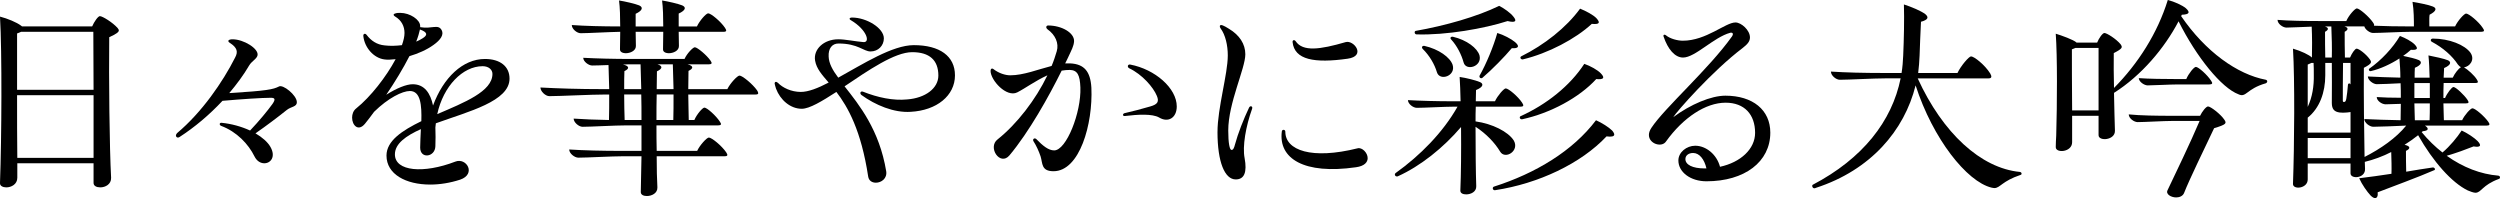
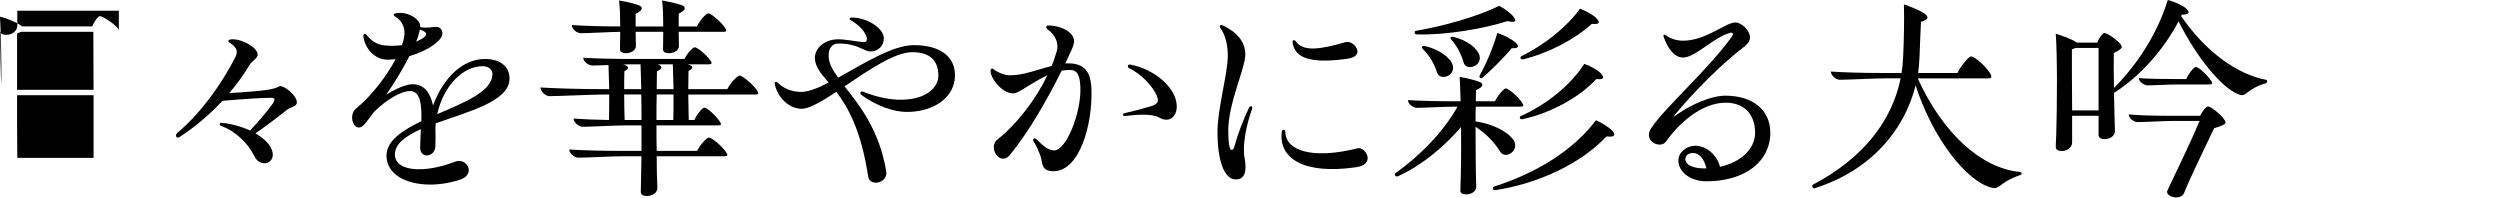
<svg xmlns="http://www.w3.org/2000/svg" id="b" data-name="レイヤー 2" width="406.066" height="32.182" viewBox="0 0 406.066 32.182">
  <defs>
    <style>
      .d {
        stroke-width: 0px;
      }
    </style>
  </defs>
  <g id="c" data-name="レイヤー 1">
    <g>
-       <path class="d" d="m19.301,4.939c0,.266-.38.569-1.558,1.102-.076,6.688.038,17.934.304,22.835.038,1.063-.95,1.558-1.748,1.558-.608,0-1.102-.228-1.102-.722v-3.191H2.812v2.356c0,1.063-.988,1.558-1.786,1.558-.532,0-1.025-.228-1.025-.645v-.114C.266,22.455.342,8.511,0,2.698c1.216.304,2.735.949,3.381,1.443.076.038.152.114.19.152h11.398c.304-.723.95-1.672,1.253-1.672.418,0,2.09,1.025,2.888,1.938.114.152.19.266.19.38Zm-15.881.228c-.19.076-.38.19-.646.267v9.156h12.424c0-3.724-.038-7.219-.038-9.423H3.419Zm11.778,20.48v-10.183H2.773c0,3.571,0,7.371.038,10.183h12.386Z" />
+       <path class="d" d="m19.301,4.939v-3.191H2.812v2.356c0,1.063-.988,1.558-1.786,1.558-.532,0-1.025-.228-1.025-.645v-.114C.266,22.455.342,8.511,0,2.698c1.216.304,2.735.949,3.381,1.443.076.038.152.114.19.152h11.398c.304-.723.95-1.672,1.253-1.672.418,0,2.09,1.025,2.888,1.938.114.152.19.266.19.38Zm-15.881.228c-.19.076-.38.19-.646.267v9.156h12.424c0-3.724-.038-7.219-.038-9.423H3.419Zm11.778,20.48v-10.183H2.773c0,3.571,0,7.371.038,10.183h12.386Z" />
      <path class="d" d="m48.219,16.604c0,.76-.912.685-1.634,1.254-1.368,1.102-3.381,2.622-5.091,3.8,1.102.645,1.976,1.405,2.432,2.203.912,1.596.038,2.66-.988,2.66-.608,0-1.216-.342-1.596-1.103-.988-2.014-2.888-4.027-5.433-4.977-.342-.152-.266-.532.076-.494,1.596.151,3.229.607,4.635,1.254,1.481-1.558,2.887-3.268,3.647-4.331.494-.723.418-.988-.266-.988-1.444,0-4.825.228-7.865.494-2.128,2.279-4.521,4.293-6.991,5.889-.304.19-.57,0-.57-.266,0-.114.076-.266.19-.38,4.027-3.382,7.409-8.283,9.423-12.273.494-.912.38-1.596-.874-2.394-.456-.304-.19-.57.456-.57,1.824,0,4.255,1.52,4.065,2.584-.114.608-.95.95-1.368,1.672-.912,1.558-2.014,3.039-3.23,4.483,6.193-.38,7.143-.608,8.055-1.065.645-.418,2.925,1.406,2.925,2.546Z" />
      <path class="d" d="m70.793,20.023c-.038.228-.038.456-.076.684.038,1.026.038,2.052,0,3.04-.038,1.785-2.47,2.127-2.47.228,0-.912.076-1.938.114-3.002-2.432,1.103-4.218,2.356-4.218,4.104,0,2.773,4.673,3.153,9.803,1.178,1.824-.722,3.458,2.014.798,2.926-1.634.532-3.306.798-4.863.798-3.951,0-7.105-1.672-7.105-4.711,0-2.394,2.546-4.065,5.661-5.586.076-2.583-.114-4.9-1.862-4.9-1.216,0-3.533,1.14-5.813,3.381-.494.685-.988,1.33-1.482,1.938-1.102,1.33-2.089.229-2.089-.987,0-.57.19-1.14.684-1.52,2.318-1.862,4.863-5.13,6.383-7.979-.722.076-1.33.114-1.824.038-1.748-.228-3.229-1.938-3.419-3.799-.038-.38.304-.494.532-.19.722.95,1.672,1.596,2.926,1.71.912.114,1.862.076,2.812-.038.266-.76.418-1.406.418-1.976,0-1.063-.456-2.052-1.558-2.698-.342-.228-.228-.417.114-.493.228-.076.494-.076.76-.076,1.558,0,3.229,1.102,3.229,2.128v.19c1.9.342,2.926-.569,3.496.494.38.722-.152,1.558-1.33,2.394-1.102.798-2.508,1.406-3.914,1.824-.988,1.938-2.318,4.141-3.762,6.269,1.672-1.063,3.268-1.71,4.293-1.71,1.938,0,2.888,1.482,3.306,3.458,1.672-4.521,4.825-7.561,8.435-7.561,2.47,0,3.99,1.215,3.99,3.191,0,3.686-6.611,5.318-11.968,7.257Zm-3.192-13.261c.38-.151.722-.342,1.026-.531.874-.532.836-.988-.418-1.444-.114.532-.304,1.216-.608,1.976Zm3.42,11.778c4.407-1.899,8.966-3.685,8.966-6.534,0-.685-.608-1.254-1.596-1.254-3.229,0-6.383,3.229-7.371,7.788Z" />
      <path class="d" d="m123.154,15.122c0,.152-.114.228-.418.228h-10.942c.038,1.52.038,3.078.076,4.142h.912c.38-.912,1.33-2.014,1.634-2.014.418,0,1.9,1.33,2.508,2.279.304.418.228.608-.266.608h-10.031c0,1.405,0,2.812.038,4.142h6.573c.418-.912,1.558-2.166,1.899-2.166.456,0,2.09,1.33,2.812,2.394.304.456.266.645-.266.645h-11.019c0,2.014.038,3.8.114,5.054.038.95-.912,1.405-1.71,1.405-.532,0-.988-.19-.988-.645l.114-5.814h-2.963c-1.862,0-5.889.229-7.295.229-.608,0-1.482-.684-1.482-1.33,2.318.152,5.357.229,8.549.229h3.191v-4.142h-2.507c-1.824,0-5.699.228-7.067.228-.608,0-1.444-.722-1.444-1.329,1.634.113,3.609.19,5.737.228.038-1.102.038-2.621.038-4.142h-.57c-2.356,0-7.409.267-9.157.267-.608,0-1.444-.76-1.444-1.406,2.85.152,6.231.266,10.145.266h1.026l-.114-3.913c-1.064.038-2.09.076-2.66.076s-1.444-.645-1.444-1.254c2.128.114,4.939.19,7.789.19h8.663c.38-.874,1.368-1.9,1.672-1.9.418,0,1.976,1.33,2.545,2.166.304.418.228.607-.266.607h-3.458c1.026.267.95.685.152,1.065,0,.798-.038,1.823-.038,2.963h6.345c.456-.949,1.634-2.203,1.976-2.203.456,0,2.127,1.367,2.85,2.394.114.19.19.342.19.456Zm-30.282-11.057c2.128.152,4.939.229,7.865.229,0-1.482-.038-3.078-.19-4.218.95.151,2.622.532,3.268.798.684.304.57.836-.57,1.368v2.052h4.483c0-1.482-.038-3.078-.19-4.218.95.151,2.622.532,3.268.798.684.304.57.798-.57,1.33v2.09h2.963c.418-.912,1.482-2.128,1.824-2.128.456,0,2.052,1.329,2.735,2.356.304.456.266.645-.266.645h-7.257c0,.874.038,1.71.038,2.28.038,1.329-2.622,1.596-2.583.569,0-.684.038-1.709.038-2.85h-4.483c0,.874.038,1.71.038,2.28.038,1.329-2.622,1.596-2.583.569,0-.684.038-1.709.038-2.85-2.014.038-5.205.229-6.421.229-.608,0-1.444-.684-1.444-1.33Zm8.549,7.485c-.038.76-.038,1.823-.038,2.925h2.774l-.114-4.027h-1.368c-.418,0-.912,0-1.482.038,1.064.229,1.064.685.228,1.065Zm2.773,7.94c0-1.443,0-2.85-.038-4.142h-2.774c0,1.52.038,3.04.076,4.142h2.735Zm5.168,0c.038-1.063.038-2.584.038-4.142h-2.736c-.038,1.33-.038,2.735-.038,4.142h2.736Zm.038-5.016l-.114-4.027h-2.507c.912.267.836.723-.076,1.141,0,.836-.038,1.823-.038,2.887h2.736Z" />
      <path class="d" d="m155.113,12.234c0,3.306-2.963,5.699-7.181,5.927-2.735.19-5.775-1.102-8.017-2.735-.342-.304-.114-.684.266-.532,2.394.95,4.901,1.482,7.181,1.254,2.964-.228,5.053-1.823,5.053-3.875,0-2.508-1.443-3.8-4.255-3.8-2.85,0-7.143,2.964-10.98,5.548,2.394,3.039,5.661,7.104,6.763,13.791.19,1.179-.798,1.862-1.672,1.862-.608,0-1.14-.304-1.253-.988-1.14-7.522-3.306-11.322-5.168-13.754-2.356,1.52-4.369,2.735-5.623,2.735-1.862,0-3.496-1.443-4.18-3.267-.076-.229-.228-.761-.228-.836,0-.267.228-.38.532-.114.76.798,2.166,1.481,3.724,1.481,1.216,0,2.773-.607,4.521-1.52-1.102-1.292-1.976-2.241-2.204-3.571-.304-1.824,1.406-3.458,3.762-3.458,1.178,0,2.735.343,4.103.456,1.14.076.532-2.014-2.014-3.533-.38-.19-.304-.456.152-.456,2.356,0,5.167,1.71,5.167,3.382,0,1.178-.912,2.127-2.166,2.127-1.14,0-2.014-1.291-5.206-1.291-1.025,0-1.671.798-1.596,2.127.038,1.103.646,2.204,1.558,3.42,4.065-2.242,8.815-5.281,12.272-5.281,4.217,0,6.687,1.786,6.687,4.901Z" />
      <path class="d" d="m173.85,10.297c2.241.114,3.267,1.292,3.419,3.951.266,5.89-1.9,13.563-6.155,13.563-2.014,0-1.748-1.291-2.09-2.394-.266-.798-.684-1.747-1.178-2.507-.152-.305.152-.57.456-.342,1.102,1.14,2.014,1.861,2.925,1.861,1.976,0,4.408-6.155,4.256-10.221-.076-2.052-.494-2.812-1.71-2.85-.456,0-.874.038-1.33.114-2.089,4.217-5.319,9.992-8.473,13.754-1.52,1.823-3.609-1.292-1.938-2.584,3.153-2.507,6.193-6.459,8.093-10.41-1.938.874-3.686,2.166-4.901,2.773-1.748.874-4.331-1.976-4.331-3.495,0-.342.228-.494.494-.267.836.646,1.9.988,2.698.988,2.166,0,4.483-.95,6.725-1.52.342-.798.608-1.634.835-2.394.38-1.292-.228-2.66-1.52-3.572-.342-.304-.152-.607.114-.607,2.204,0,4.255,1.178,4.218,2.546-.038.798-.456,1.52-.836,2.356-.19.38-.38.836-.608,1.254h.836Zm17.287,6.991c0,1.861-1.406,2.697-2.888,1.785-1.102-.607-3.381-.494-5.547-.228-.38.038-.38-.343-.076-.456,1.178-.267,2.964-.723,4.217-1.102,1.216-.343,1.444-.799,1.064-1.71-.57-1.406-2.393-3.496-4.483-4.483-.38-.19-.266-.684.152-.608,4.027.76,7.561,3.838,7.561,6.802Z" />
      <path class="d" d="m197.754,21.429c0-3.875,1.671-9.385,1.671-12.424,0-1.634-.38-3.344-1.178-4.407-.19-.267-.152-.532.114-.532.266,0,1.102.494,1.253.608,1.71,1.025,2.66,2.47,2.66,4.141,0,2.318-2.774,7.903-2.774,12.387,0,2.052.228,3.153.532,3.153.267,0,.418-.304.57-.912.456-1.709,1.406-4.141,2.279-5.965.19-.38.646-.229.494.19-1.025,2.85-1.596,6.117-1.216,8.018.418,2.279-.038,3.457-1.443,3.457-1.786,0-2.964-2.812-2.964-7.713Zm10.448-.076c.038-.38.57-.342.57.038,0,3.04,4.293,4.56,11.74,2.698.722-.19,1.634.722,1.634,1.596,0,.645-.494,1.291-1.899,1.481-8.435,1.216-12.614-1.405-12.045-5.814Zm1.748-14.514c-.038-.304.266-.456.494-.151,1.178,1.747,3.951,1.367,8.131.151,1.329-.38,3.381,2.28.304,2.698-5.357.76-8.625.19-8.929-2.698Z" />
      <path class="d" d="m239.667,20.593c0,3.647.038,7.523.114,9.65.038.912-.874,1.33-1.634,1.33-.532,0-.95-.19-.95-.607.114-2.622.152-6.573.114-10.335-2.85,3.344-6.573,6.345-10.297,8.017-.266.076-.456-.113-.456-.304,0-.076.038-.151.114-.228,3.989-2.85,7.713-6.611,10.068-10.791h-.57c-1.52,0-4.825.19-6.041.19-.607,0-1.443-.645-1.443-1.254,1.938.114,4.711.19,7.409.19h1.14c-.038-1.52-.076-2.888-.152-3.952,1.065.152,2.584.532,3.306.836.608.267.57.798-.645,1.292,0,.532-.038,1.178-.038,1.824h3.115c.418-.912,1.444-2.09,1.748-2.09.456,0,2.014,1.329,2.659,2.317.304.456.267.645-.266.645h-7.257c-.038.76-.038,1.559-.038,2.394,2.735.379,5.281,1.671,6.193,3.077,1.025,1.71-1.406,3.191-2.204,1.823-.874-1.443-2.241-2.887-3.989-4.027Zm-9.727-15.577c4.787-.836,9.992-2.317,13.563-4.065.836.418,1.824,1.14,2.28,1.709.684.799.342,1.065-.912.761-3.762,1.216-9.992,2.317-14.779,2.165-.343,0-.418-.494-.152-.569Zm6.003,5.509c.57,1.824-2.09,2.697-2.546,1.216-.38-1.292-1.216-2.735-2.317-3.8-.228-.266-.076-.531.266-.493,2.356.532,4.18,1.861,4.598,3.077Zm1.786-.38c-.342-1.254-1.065-2.697-2.014-3.724-.229-.228-.114-.494.266-.456,2.279.532,3.989,1.862,4.331,3.04.456,1.823-2.203,2.584-2.583,1.14Zm8.358-3.306c.798.684.57,1.065-.532.988-1.178,1.405-3.191,3.457-4.787,4.825-.228.151-.532-.038-.456-.342,1.103-1.938,2.28-4.788,2.888-6.953,1.026.304,2.242.95,2.888,1.481Zm16.109,15.008c0,.305-.418.418-1.254.305-4.141,4.407-11.056,7.674-18.085,8.738-.38.076-.532-.418-.228-.57,6.801-2.165,12.842-5.812,16.604-10.79.949.418,2.089,1.14,2.621,1.672.229.266.342.494.342.645Zm-4.863-11.475c.988.343,2.166.988,2.698,1.559.684.722.455,1.025-.76.912-2.736,3.001-7.447,5.547-12.045,6.534-.342.038-.494-.342-.266-.493,4.217-1.9,8.055-4.939,10.372-8.512Zm-10.258-1.215c3.761-1.862,7.333-4.674,9.574-7.751.95.38,2.166,1.025,2.659,1.558.685.76.456,1.025-.76.912-2.621,2.432-7.066,4.787-11.208,5.774-.304.038-.532-.304-.266-.493Z" />
      <path class="d" d="m287.545,21.543c0,4.749-4.18,7.903-10.372,7.903-2.584,0-4.56-1.482-4.56-3.382,0-1.33,1.33-2.394,2.735-2.394,1.748,0,3.496,1.405,4.027,3.419,3.344-.722,5.699-2.888,5.699-5.509,0-3.002-1.747-4.901-4.787-4.901-3.229,0-6.877,2.394-9.688,6.307-.684,1.026-2.773.38-2.773-1.063,0-.342.114-.722.418-1.178,2.165-3.268,9.309-9.537,13.069-14.818.305-.455.114-.684-.266-.607-2.697.722-5.699,4.027-7.675,4.027-1.33,0-2.47-1.367-3.153-3.382-.114-.266.076-.456.38-.228.684.57,1.899.874,2.735.874,3.8,0,6.915-2.964,8.549-2.964.95,0,2.356,1.254,2.356,2.432,0,.684-.456,1.14-1.178,1.71-4.978,3.762-10.828,10.448-11.284,11.246,2.812-2.09,6.155-3.495,8.473-3.495,4.445,0,7.295,2.317,7.295,6.003Zm-10.677,5.814h.305c-.342-1.482-1.14-2.508-2.166-2.508-.76,0-1.254.418-1.254.987,0,.912,1.14,1.52,3.115,1.52Z" />
      <path class="d" d="m328.356,28.192c0,.113-.038.19-.19.228-2.963.987-3.306,2.128-4.217,2.128-.114,0-.305-.038-.494-.076-3.989-.988-9.499-7.902-12.31-16.604-1.823,7.333-7.295,13.754-16.186,16.642-.076.038-.19.076-.266.076-.19,0-.342-.19-.342-.38,0-.114.038-.152.076-.19,8.13-4.255,12.88-10.335,14.285-17.287h-2.545c-1.862,0-5.89.228-7.333.228-.608,0-1.444-.684-1.444-1.33,2.356.152,5.319.229,8.549.229h2.926c.152-.95.228-1.9.266-2.85.114-2.546.19-5.889.114-8.283,1.178.38,2.735,1.026,3.457,1.559.646.531.456.949-.684,1.253-.076,1.634-.19,4.142-.228,5.51-.038.95-.114,1.899-.229,2.812h6.384c.531-1.14,1.861-2.697,2.203-2.697.494,0,2.242,1.367,3.115,2.773.305.531.229.798-.266.798h-11.513c4.065,8.891,10.259,14.59,16.604,15.197.19.038.267.152.267.267Z" />
      <path class="d" d="m368.256,13.222c0,.114-.076.229-.228.305-3.191.912-3.154,2.394-4.445,1.785-2.736-1.025-6.802-6.003-9.727-11.854-2.28,4.369-6.041,8.815-10.486,11.626.037,2.432.113,4.749.151,6.155.038,1.558-2.659,1.747-2.659.722v-3.153h-4.294v4.293c0,1.634-2.659,1.824-2.659.798,0-.494.038-1.216.076-1.899.151-5.167.19-12.842-.076-16.527.874.266,2.926.987,3.382,1.443h3.343c.267-.684.874-1.558,1.178-1.558.38,0,1.9.95,2.622,1.823.342.494.38.685-1.102,1.444-.038,1.634,0,3.686.038,5.661,3.913-3.951,7.066-8.891,8.738-14.286,1.063.267,2.317.836,2.926,1.33.76.684.569,1.025-.646,1.063l-.113.229c3.951,5.774,9.118,9.46,13.754,10.334.151.038.228.152.228.266Zm-27.394,4.712V7.789h-3.762c-.152.076-.342.151-.57.228,0,1.748,0,6.155.038,9.917h4.294Zm20.44,1.52c.38.57.342.76-1.672,1.368-1.481,3.115-4.065,8.435-4.863,10.486-.19.531-.76.76-1.291.76-.836,0-1.748-.532-1.406-1.178,1.178-2.47,3.762-7.827,5.205-11.246h-4.445c-1.405,0-4.483.19-5.623.19-.57,0-1.443-.607-1.443-1.254,1.861.19,4.559.229,7.066.229h4.521c.342-.723.988-1.52,1.292-1.52.418,0,2.052,1.253,2.659,2.165Zm-7.675-5.737c-1.178,0-3.837.152-4.787.152-.57,0-1.443-.608-1.443-1.178,1.596.113,4.103.152,6.307.152h1.406c.38-.912,1.253-1.977,1.558-1.977.418,0,1.861,1.292,2.47,2.242.304.418.228.607-.305.607h-5.205Z" />
-       <path class="d" d="m406.066,28.8c0,.114-.038.229-.19.266-2.697.988-2.85,2.242-3.8,2.242-.304,0-.911-.229-1.253-.38-2.584-1.254-5.624-4.674-8.056-8.967-.684.532-1.405,1.063-2.203,1.558,1.025.229.95.646.228.988,0,.836,0,2.241.038,3.381,1.52-.266,2.964-.494,4.294-.684.304-.038.493.304.304.418-2.698,1.178-6.877,2.697-9.232,3.609.075.607-.114.95-.418.95-.19,0-.456-.152-.723-.418-.569-.608-1.405-1.786-1.861-2.812,1.634-.19,3.458-.456,5.243-.723.038-.949,0-2.317-.038-3.533-1.405.722-2.888,1.254-4.293,1.596,0,.418.038.798.038,1.141.076,1.558-2.356,1.709-2.356.722v-1.596h-6.953v2.583c0,1.52-2.432,1.71-2.394.723.228-6.231.304-16.984,0-21.961,1.329.38,2.659,1.025,3.077,1.443.038-1.216.038-3.533-.038-5.016-1.443.038-3.306.152-4.104.152-.569,0-1.443-.607-1.443-1.254,1.823.152,4.445.19,6.915.19h4.255c.38-.912,1.406-2.052,1.71-2.052.418,0,1.976,1.33,2.621,2.279.19.266.229.418.152.532,1.786.076,3.876.114,5.965.114h.532c0-.95,0-2.622-.228-3.99.949.152,2.697.494,3.305.76.685.267.57.761-.531,1.33-.076.418-.038,1.254-.038,1.9h4.18c.418-.912,1.481-2.09,1.785-2.09.456,0,2.052,1.329,2.698,2.317.342.456.266.645-.229.645h-11.398c-1.558,0-4.939.19-6.193.19-.493,0-1.253-.532-1.405-1.063h-3.229c.722.228.607.569.038.873,0,1.026,0,3.078.038,4.18h.836c.266-.645.798-1.443,1.063-1.443.38,0,1.52.873,2.128,1.709.342.494.418.685-.95,1.406-.038,4.331.038,10.524.114,14.476,2.621-1.329,5.129-3.077,6.763-5.091-1.747.076-4.331.19-5.357.19-.569,0-1.443-.645-1.443-1.254,1.596.076,3.686.152,5.889.19,0-.76.038-1.672.038-2.659-1.025.037-1.976.075-2.47.075-.607,0-1.443-.569-1.443-1.178,1.063.076,2.432.114,3.913.114,0-.76,0-1.558-.038-2.356-1.443.076-3.115.151-3.875.151-.57,0-1.443-.645-1.443-1.253,1.443.075,3.343.151,5.281.19,0-1.14-.076-2.203-.152-3.115-1.406.912-3.115,1.709-4.636,2.052-.266.075-.456-.267-.228-.418,1.861-1.292,3.8-3.344,4.939-5.281.874.304,1.899.874,2.394,1.367.645.685.456.95-.608.874-.38.342-.798.684-1.254.988.912.19,2.052.456,2.546.684.532.266.494.76-.645,1.254-.038.456-.038,1.025-.038,1.596h2.432c-.038-1.33-.076-2.584-.19-3.609.95.19,2.584.532,3.191.798.532.266.494.76-.645,1.254-.038.456-.038.987-.076,1.558h1.482c.304-.684.949-1.481,1.329-1.71-.19-.076-.342-.228-.494-.418-.911-1.405-2.432-2.735-4.217-3.686-.304-.151-.229-.531.151-.531,2.66,0,5.206,1.025,6.117,2.317.761,1.14-.151,2.241-1.063,2.356.608.342,1.672,1.292,2.09,1.976.266.418.228.57-.266.57h-5.13c-.038.798-.038,1.596-.038,2.432h.267c.342-.798,1.102-1.786,1.367-1.786.38,0,1.748,1.292,2.28,2.09.266.418.228.57-.267.57h-3.647c.038,1.025.038,1.976.076,2.735h2.964c.38-.836,1.367-1.938,1.672-1.938.456,0,1.976,1.329,2.583,2.203.305.418.229.608-.266.608h-10.03c.684.456.607.836-.342.912-.076.037-.114.113-.19.151,1.063,1.292,2.204,2.394,3.382,3.306,1.216-1.025,2.394-2.47,3.115-3.571.912.418,2.014,1.14,2.584,1.71.722.76.455,1.063-.646.873-1.14.456-2.888,1.103-4.369,1.52,2.659,1.899,5.547,3.001,8.396,3.229.152.038.267.151.267.266Zm-31.231-7.257h6.953v-3.344c-.685.114-1.292.114-1.748.076-.874-.114-1.292-.532-1.292-1.558,0-2.052.038-4.598,0-6.497h-1.063v2.014c0,2.773-.912,5.319-2.85,6.877v2.432Zm.607-11.322l-.607.266v6.877c.76-1.634,1.025-3.381.987-5.243,0-.645,0-1.367-.038-1.899h-.342Zm-.607,12.196v3.268h6.953v-3.268h-6.953Zm3.913-13.07c.038-1.216,0-3.571-.076-5.053h-1.063c.722.228.607.569.038.873,0,1.026,0,3.078.038,4.18h1.063Zm3.04.874h-1.217c-.037,2.508-.037,4.56-.037,6.079,0,.19.037.266.19.266.19,0,.304-.113.38-.531.114-.646.19-1.368.267-2.28.037-.266.38-.266.418,0v-3.533Zm12.88,5.699v-2.432h-2.508v2.432h2.508Zm-2.508.874c.038,1.025.038,1.976.076,2.735h2.394c.038-.76.038-1.71.038-2.735h-2.508Z" />
    </g>
  </g>
</svg>